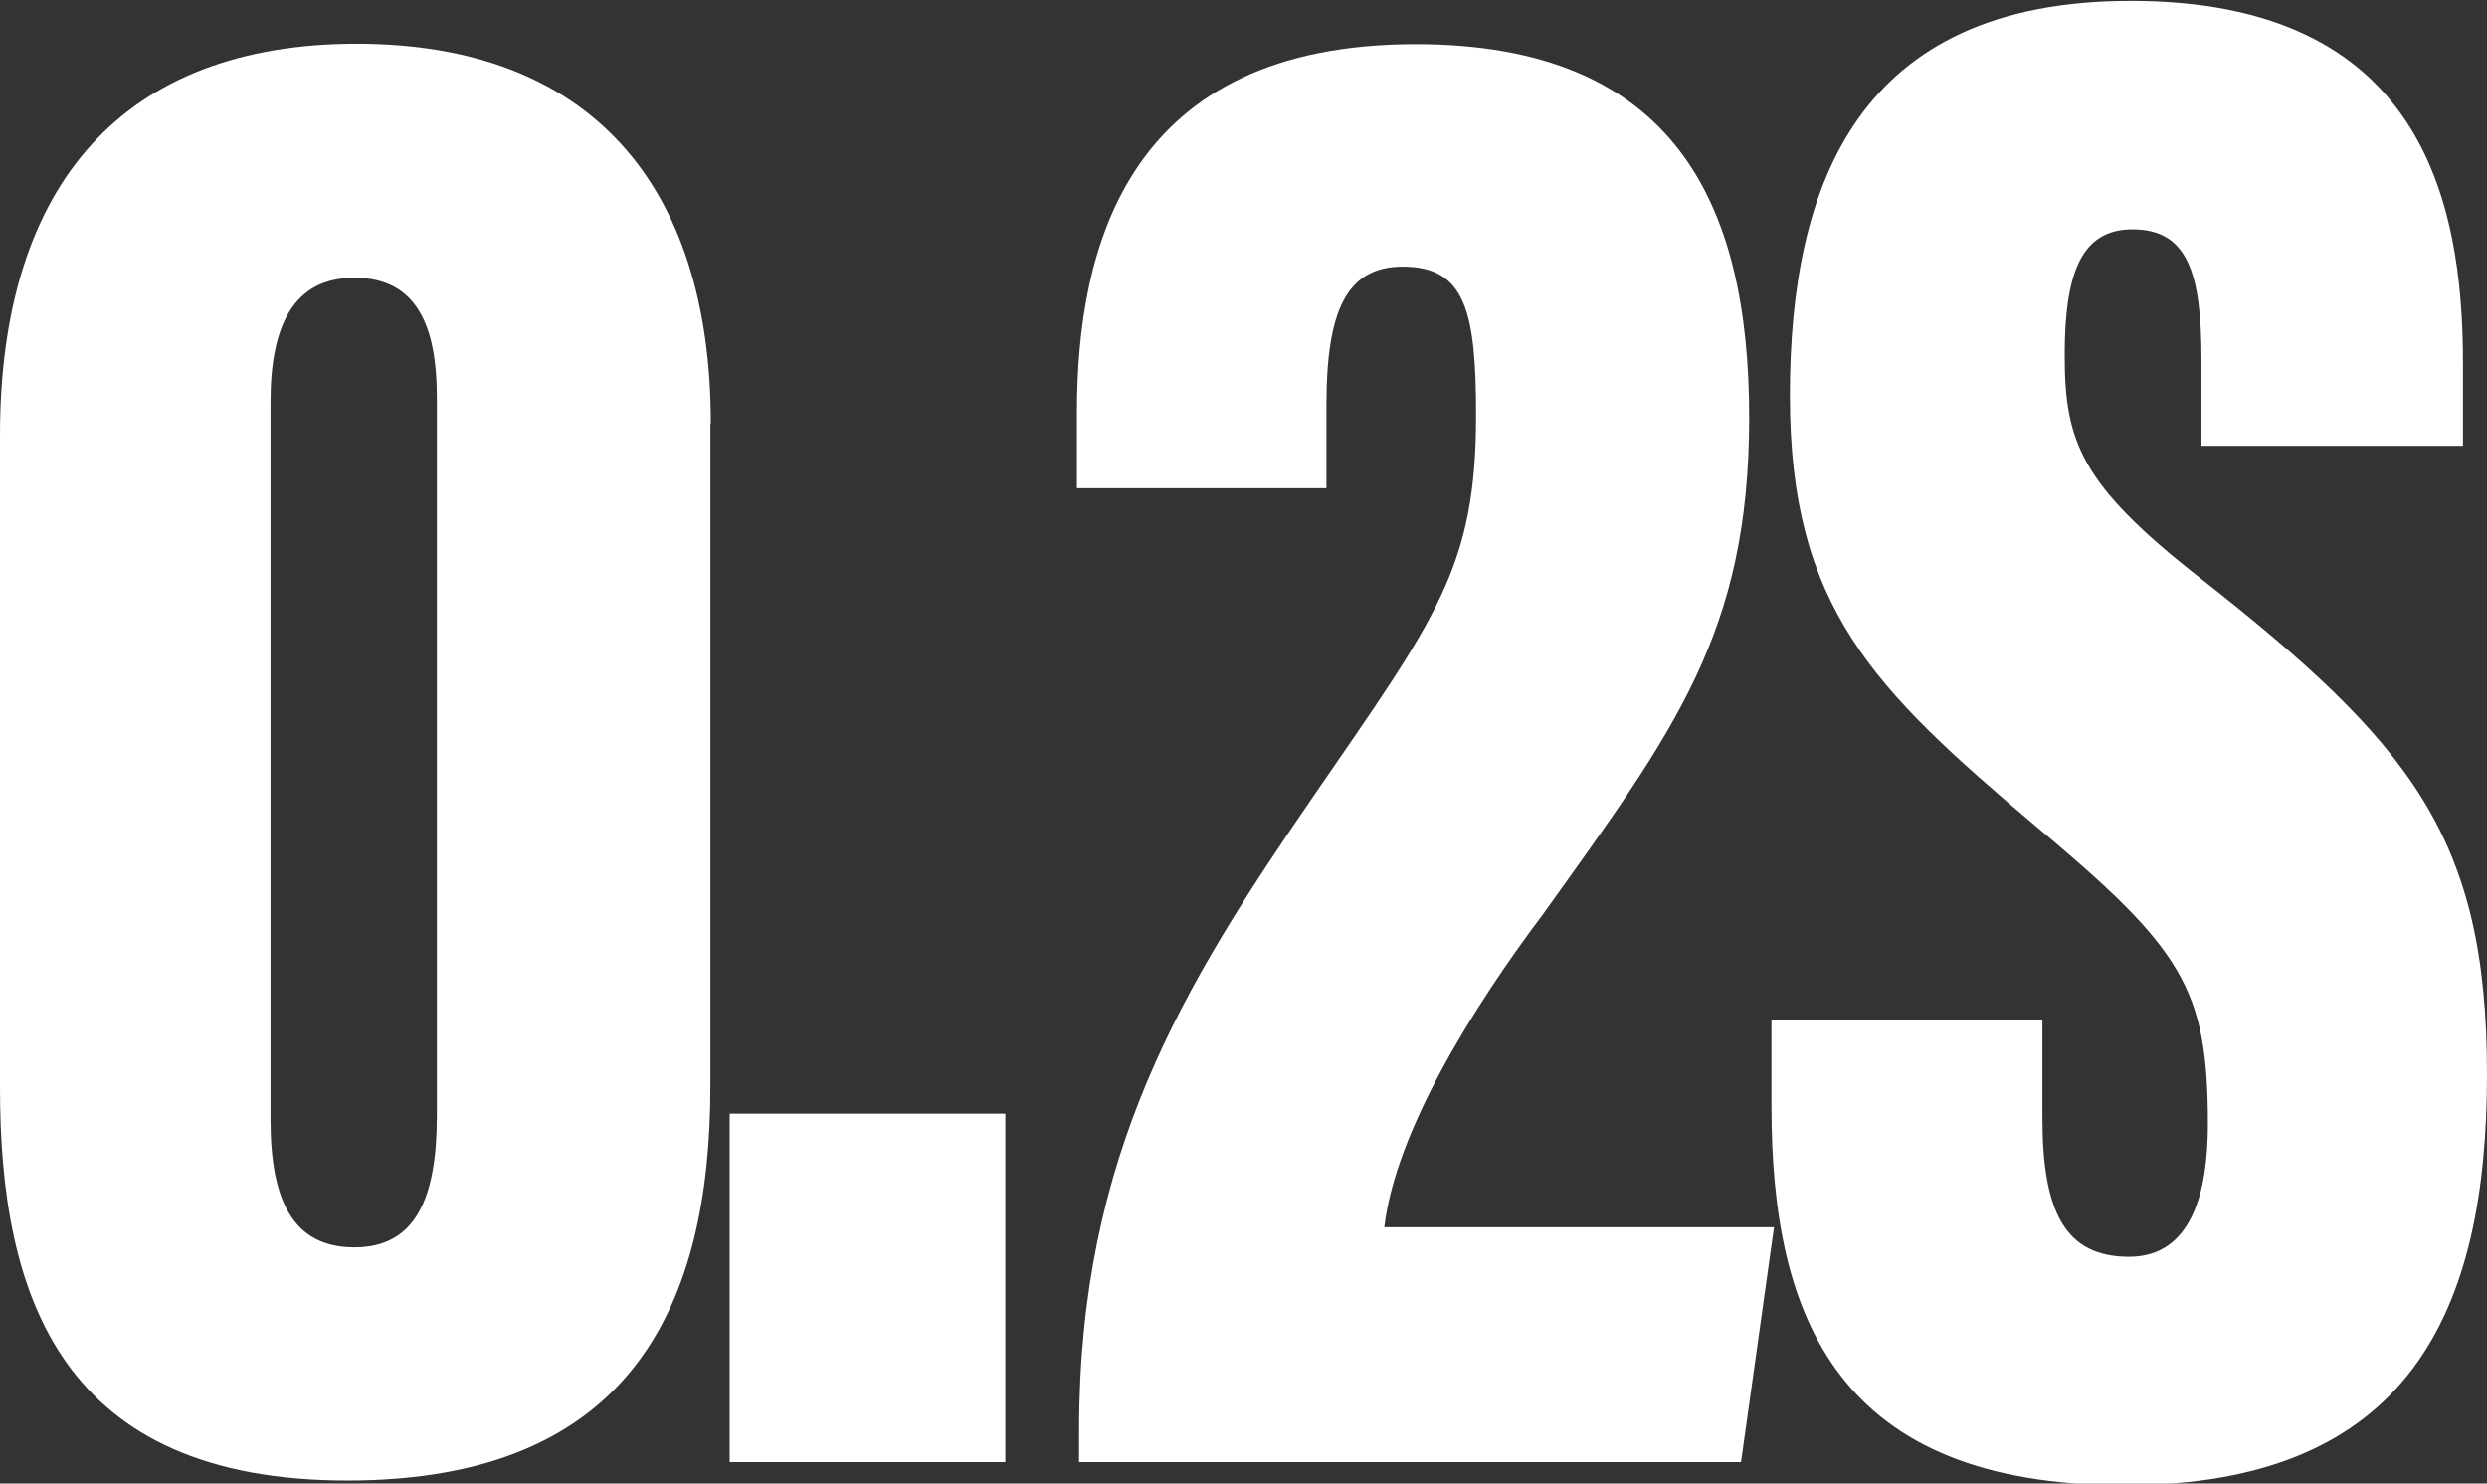
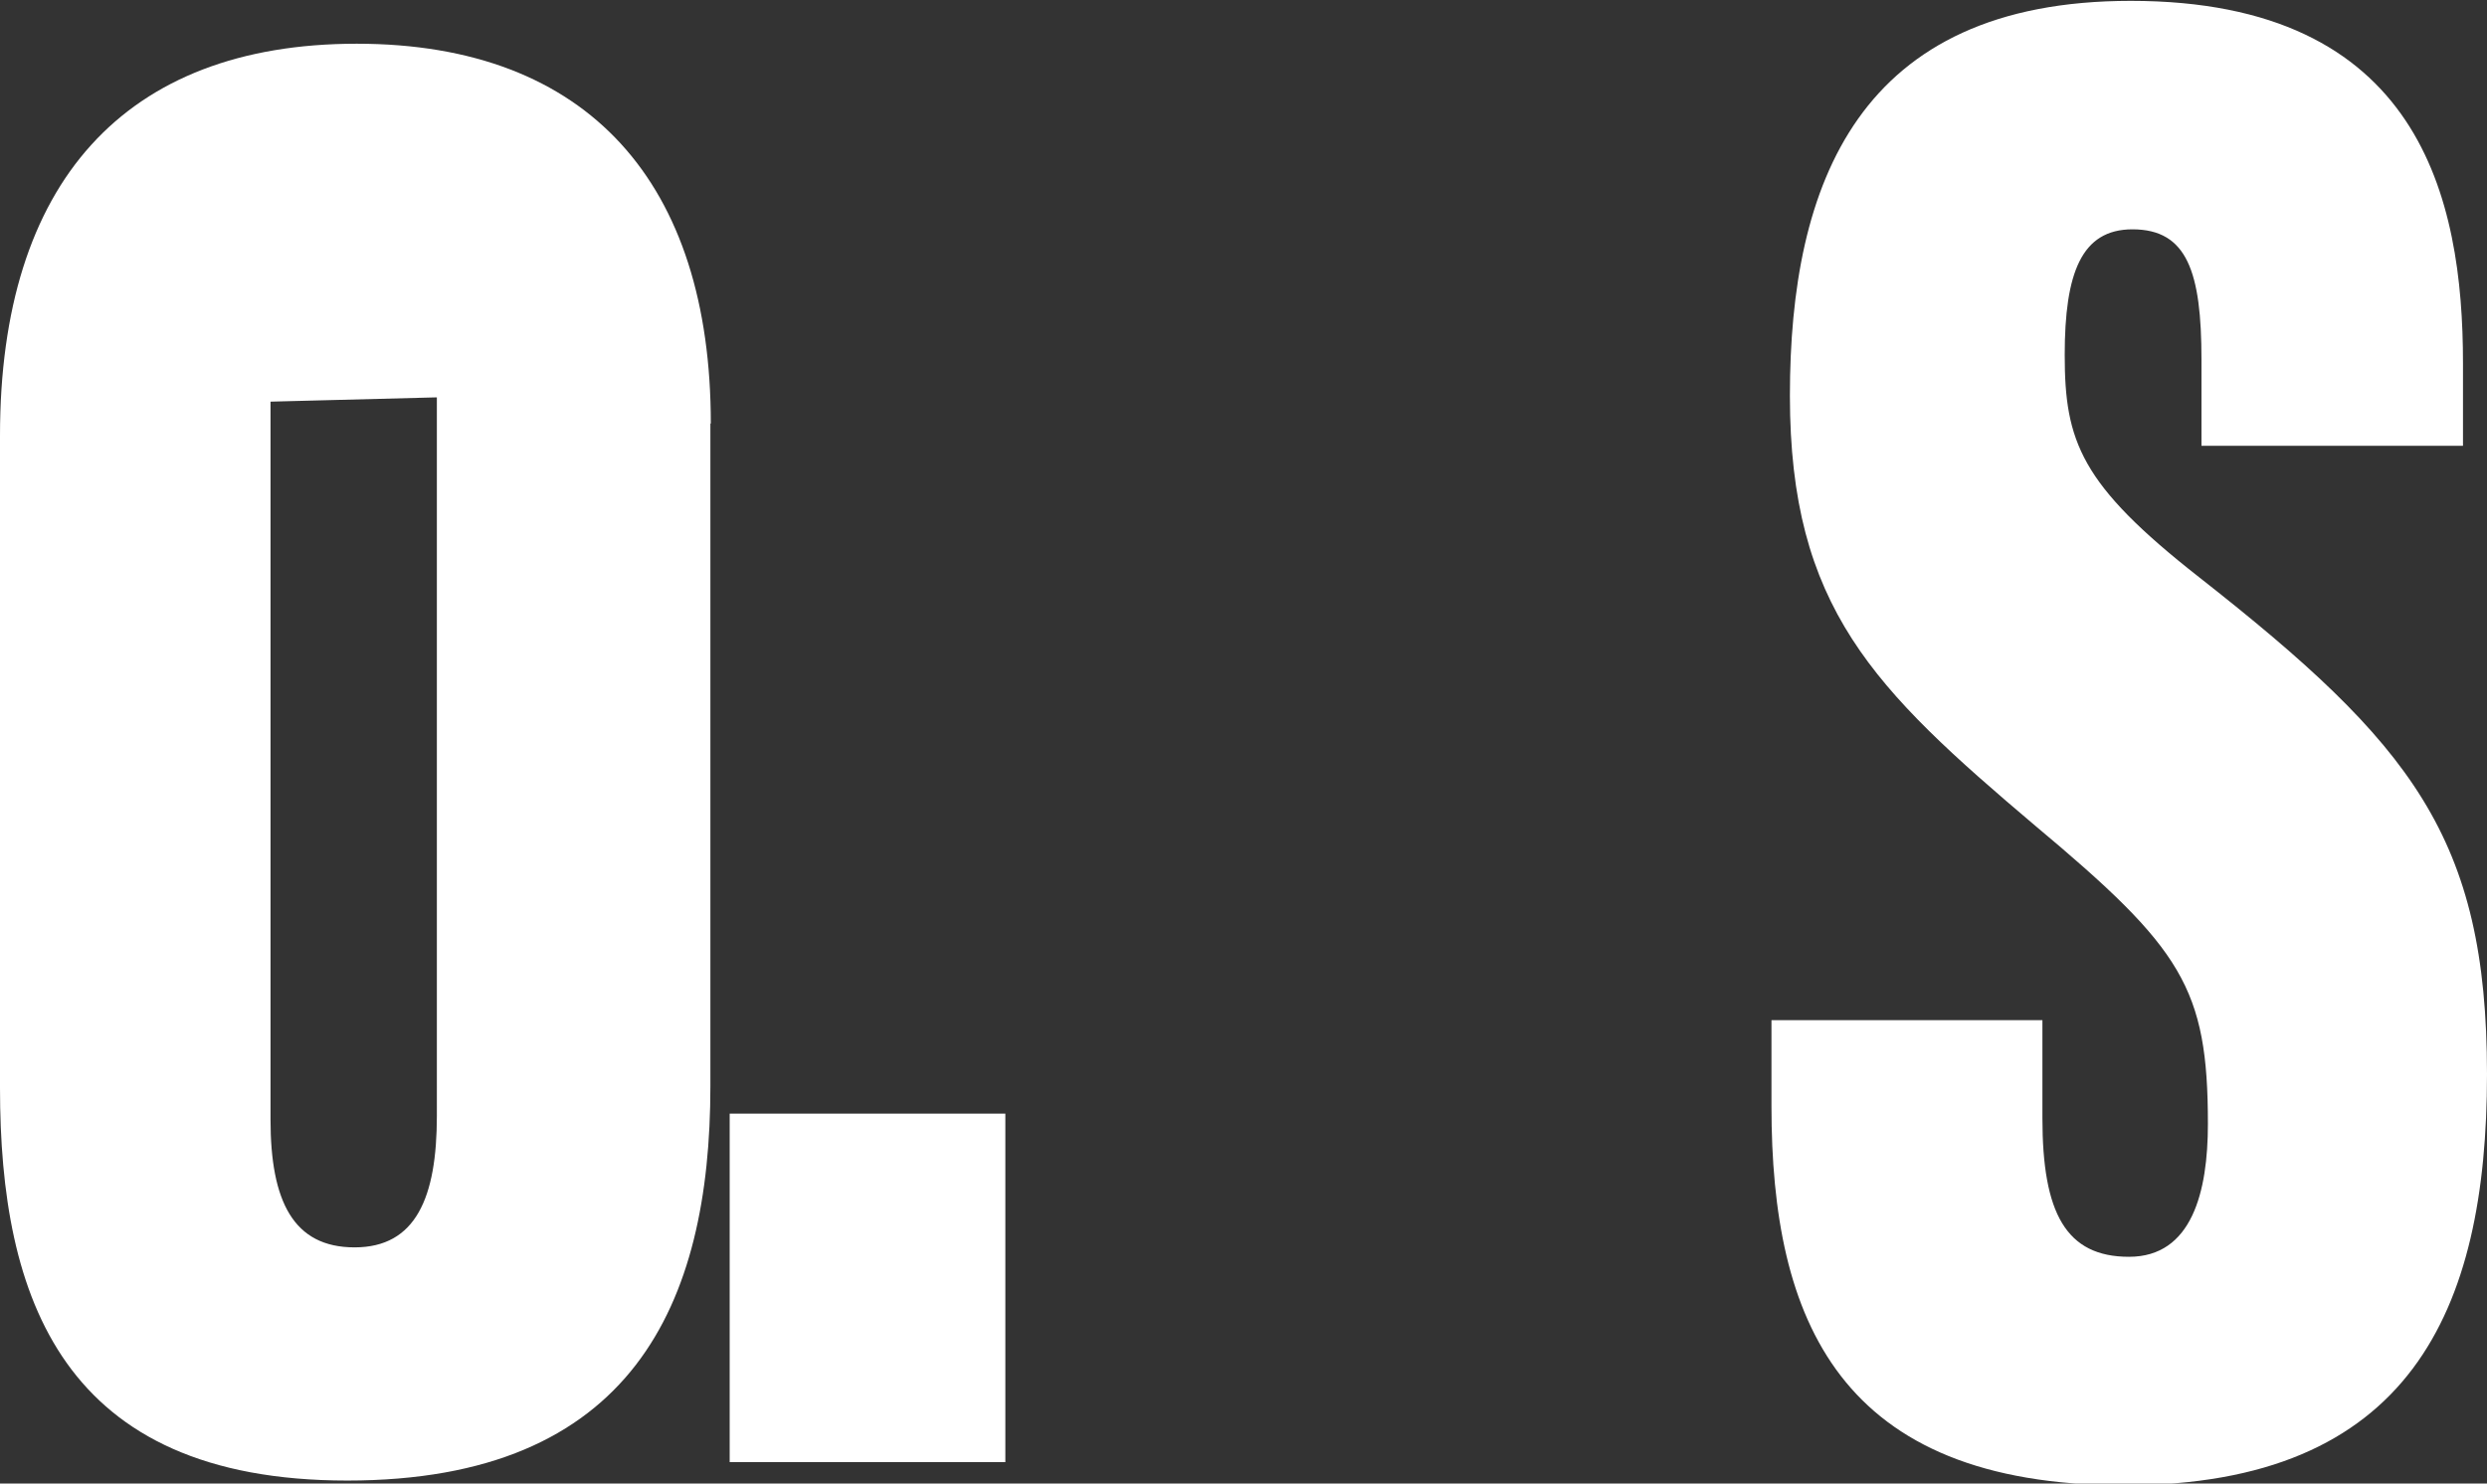
<svg xmlns="http://www.w3.org/2000/svg" id="Layer_2" data-name="Layer 2" viewBox="0 0 58.01 34.61">
  <rect x="0" y="0" width="58.01" height="34.61" fill="#333333" stroke="none" />
  <defs>
    <style>
      .cls-1 {
        fill: #fff;
        stroke-width: 0px;
      }
    </style>
  </defs>
  <g id="Layer_1-2" data-name="Layer 1">
    <g>
-       <path class="cls-1" d="m16.57,9.88v15.46c0,5.08-1.82,9.2-8.47,9.2S0,30.28,0,25.38v-15.22C0,4.27,2.9,1.02,8.32,1.02s8.26,3.27,8.26,8.86Zm-10.26-.51v16.75c0,1.9.53,2.98,1.96,2.98s1.92-1.16,1.92-3.07V9.27c0-1.63-.45-2.79-1.92-2.79-1.4,0-1.96,1.08-1.96,2.89Z" />
+       <path class="cls-1" d="m16.57,9.88v15.46c0,5.08-1.82,9.2-8.47,9.2S0,30.28,0,25.38v-15.22C0,4.27,2.9,1.02,8.32,1.02s8.26,3.27,8.26,8.86Zm-10.26-.51v16.75c0,1.9.53,2.98,1.96,2.98s1.92-1.16,1.92-3.07V9.27Z" />
      <path class="cls-1" d="m17.02,34.11v-8.13h6.43v8.13h-6.43Z" />
-       <path class="cls-1" d="m25.17,34.11v-.78c.01-6.37,2.39-10.28,5.47-14.76,2.86-4.16,3.79-5.32,3.79-8.89,0-2.41-.25-3.46-1.71-3.46-1.32,0-1.78,1.05-1.78,3.23v1.94h-5.82v-1.77c0-3.89,1.19-8.59,7.9-8.59,6.02,0,7.78,3.69,7.78,8.71s-1.74,7.3-4.81,11.59c-1.62,2.15-3.44,5.07-3.7,7.3h9.09l-.77,5.48h-15.46Z" />
      <path class="cls-1" d="m47.64,23.76v2.33c0,2.21.55,3.23,2.02,3.23s1.84-1.52,1.84-3.1c0-3.17-.6-4.09-4.02-6.95-3.78-3.2-5.73-5.1-5.73-10.04s1.59-9.21,7.95-9.21c6.75,0,7.75,4.61,7.75,8.45v1.93h-6.1v-2.01c0-2.04-.33-3.04-1.61-3.04-1.19,0-1.58,1.02-1.58,2.93,0,2.02.37,3.02,3.14,5.19,4.94,3.88,6.71,6.06,6.71,11.59s-1.8,9.59-8.46,9.59-8.23-3.86-8.23-8.84v-2.01h6.32Z" />
    </g>
  </g>
</svg>